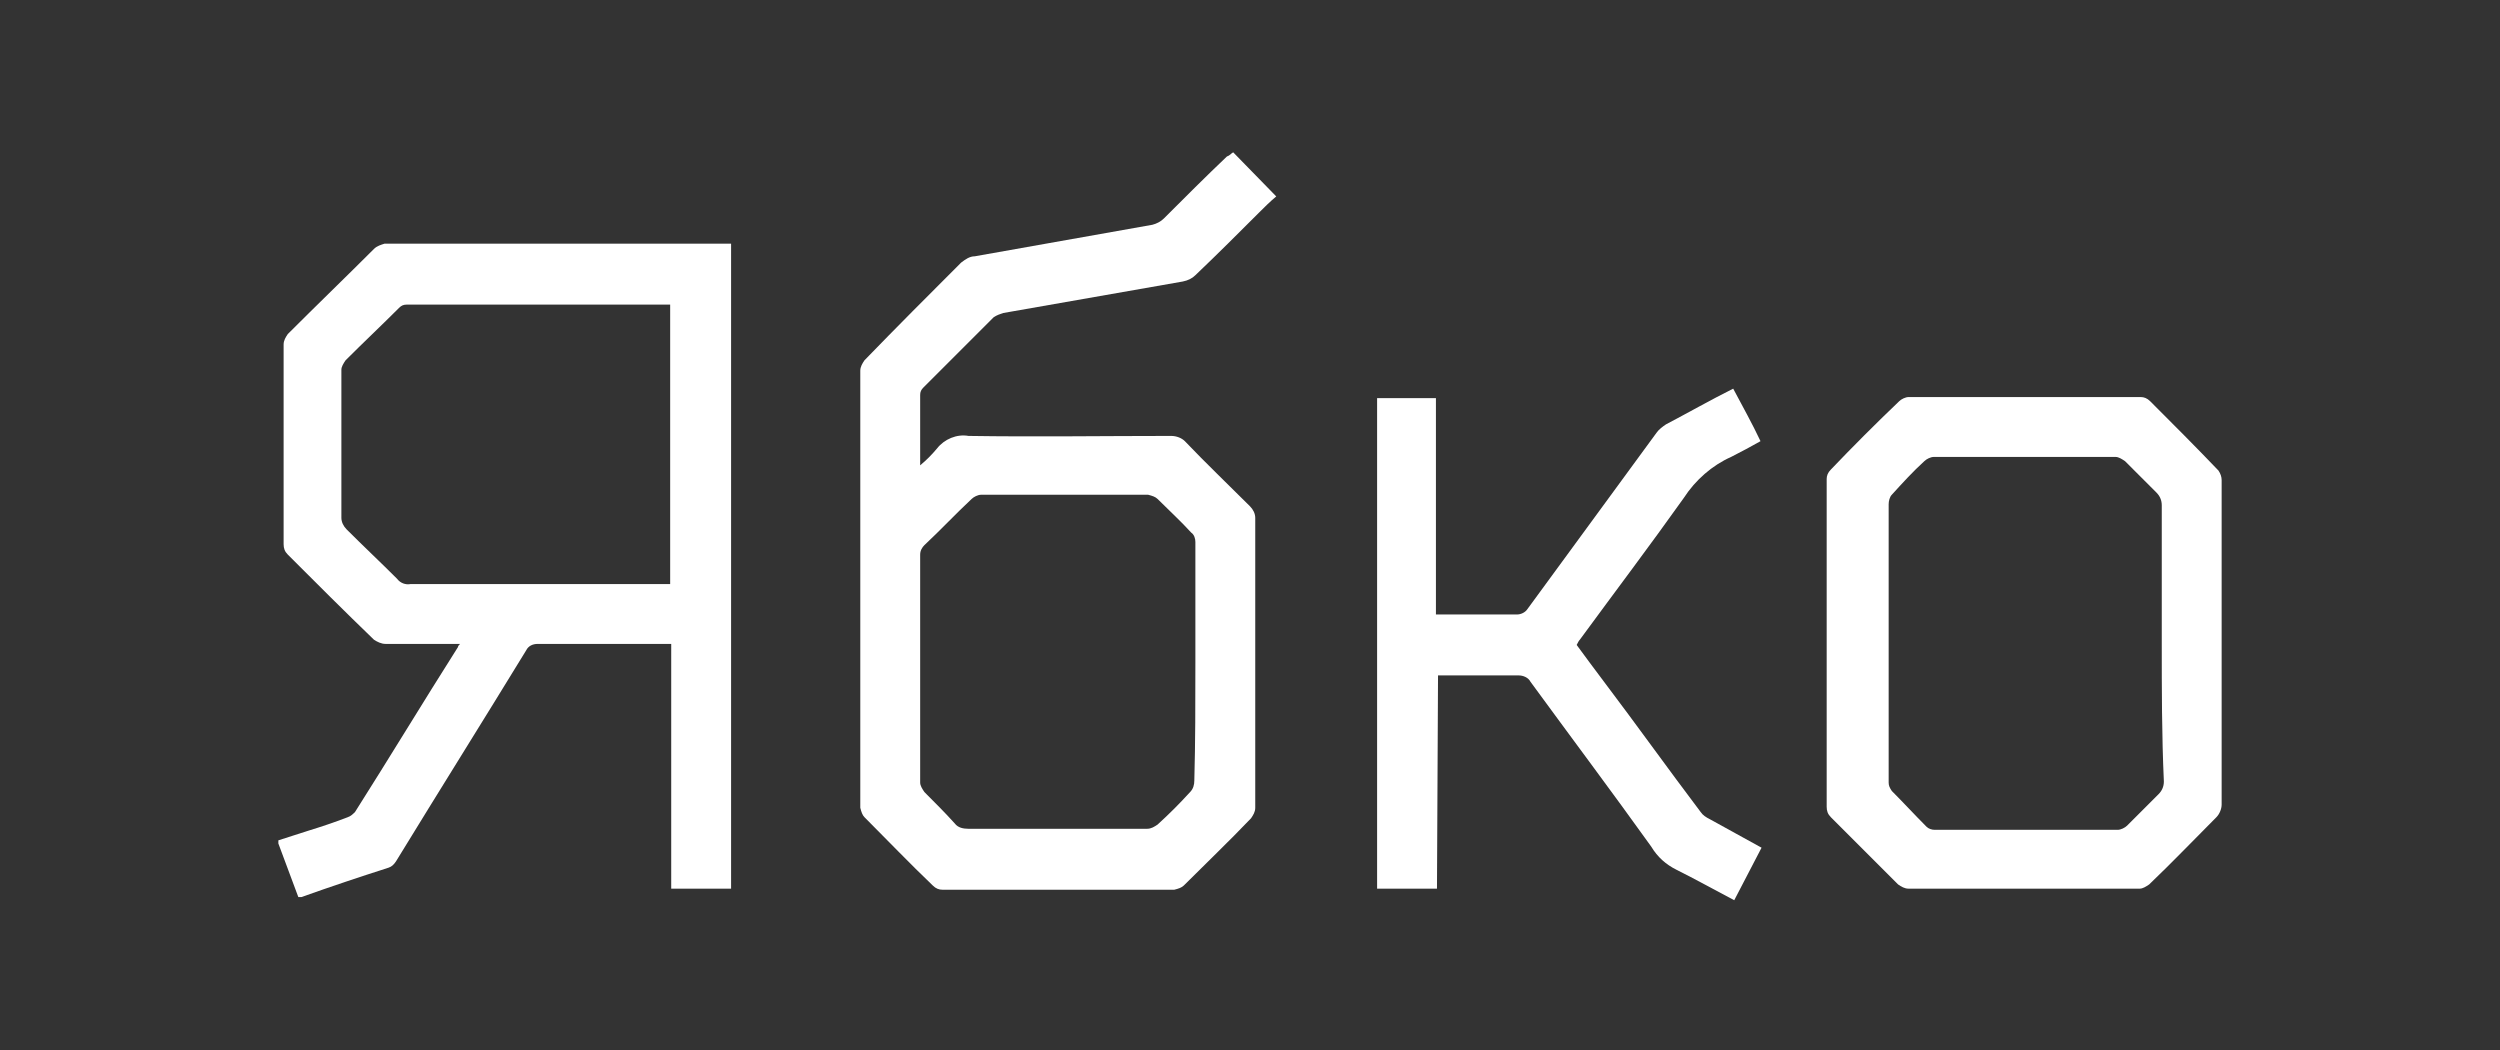
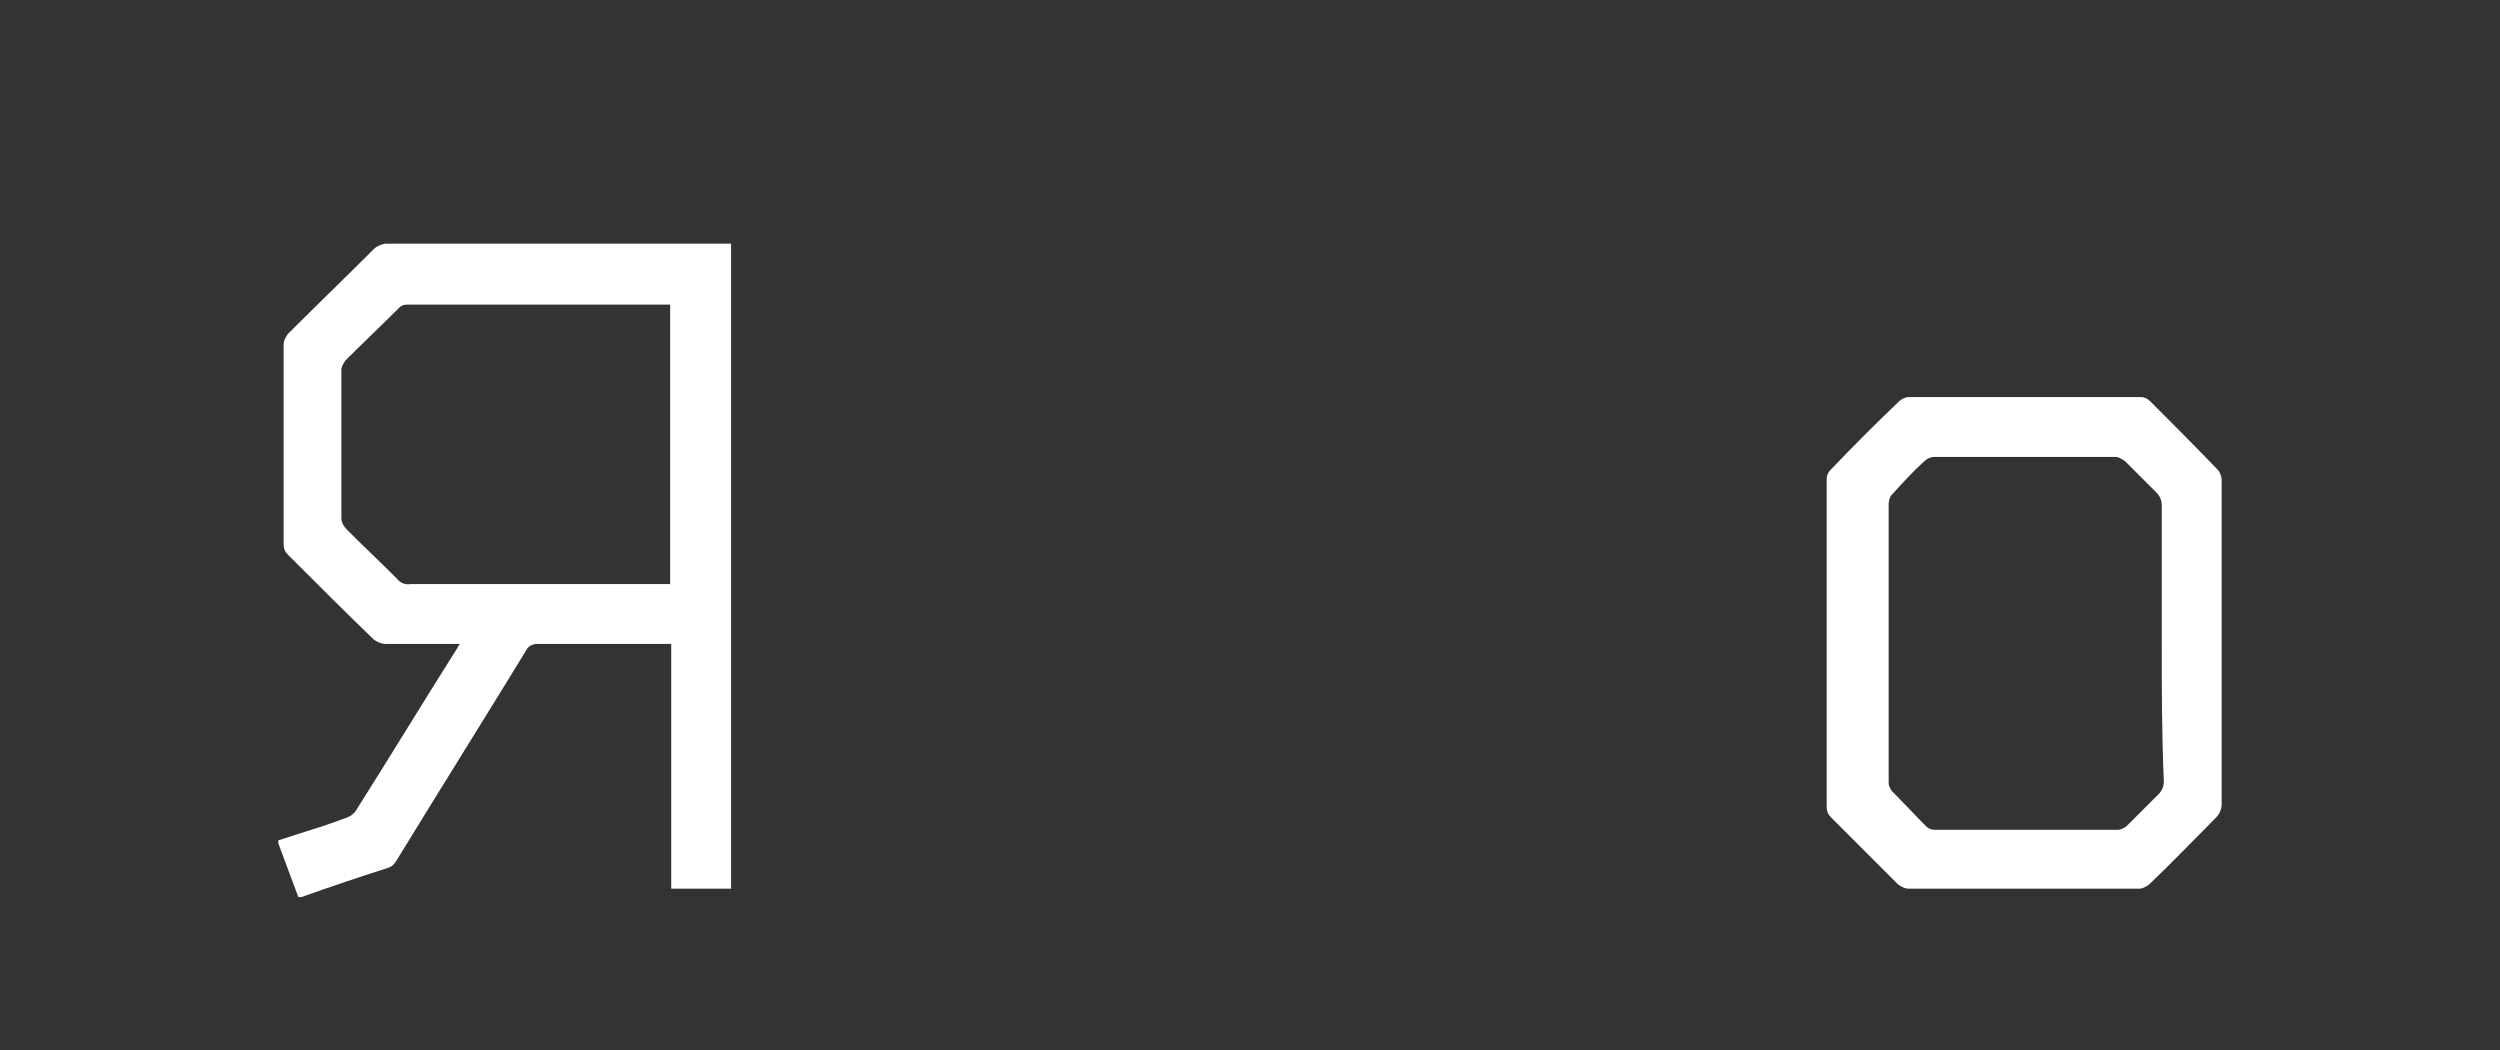
<svg xmlns="http://www.w3.org/2000/svg" version="1.1" id="Слой_1" x="0px" y="0px" viewBox="0 0 238 100" style="enable-background:new 0 0 238 100;" xml:space="preserve">
  <rect x="0" y="0" width="238" height="100" fill="#333333" stroke="none" />
  <style type="text/css">
	.st0{fill:#FFFFFF;}
</style>
  <path class="st0" d="M26.5,80c0.9-0.3,1.9-0.6,2.8-0.9c1.3-0.4,2.5-0.8,3.8-1.3c0.3-0.1,0.5-0.3,0.7-0.5c3.3-5.2,6.5-10.5,9.8-15.7  c0-0.1,0.1-0.2,0.2-0.3c-0.3,0-0.5,0-0.7,0c-2.1,0-4.2,0-6.4,0c-0.4,0-0.8-0.2-1.1-0.4c-2.8-2.7-5.5-5.4-8.2-8.1  c-0.3-0.3-0.4-0.6-0.4-1c0-6.3,0-12.7,0-19c0-0.4,0.2-0.7,0.4-1c2.7-2.7,5.5-5.4,8.2-8.1c0.3-0.3,0.7-0.4,1-0.5  c10.8,0,21.6,0,32.4,0h0.6v61.4h-5.7V61.3H63c-3.9,0-7.8,0-11.8,0c-0.5,0-0.9,0.2-1.1,0.6C46,68.6,41.8,75.3,37.7,82  c-0.2,0.3-0.4,0.5-0.7,0.6c-2.8,0.9-5.5,1.8-8.3,2.8c-0.1,0-0.2,0-0.3,0l-1.9-5.1L26.5,80z M63.8,55.6V29c-0.1,0-0.2,0-0.3,0H38.7  c-0.3,0-0.5,0.1-0.7,0.3c-1.7,1.7-3.4,3.3-5.1,5c-0.2,0.3-0.4,0.6-0.4,0.9c0,4.7,0,9.4,0,14.1c0,0.4,0.2,0.8,0.5,1.1  c1.6,1.6,3.2,3.1,4.8,4.7c0.3,0.4,0.8,0.6,1.3,0.5c8,0,15.9,0,23.8,0L63.8,55.6z" />
-   <path class="st0" d="M117.4,14.5l4.1,4.2c-0.6,0.5-1.1,1-1.6,1.5c-2,2-4,4-6.1,6c-0.3,0.3-0.7,0.5-1.2,0.6c-5.7,1-11.4,2-17.1,3  c-0.3,0.1-0.6,0.2-0.9,0.4c-2.2,2.2-4.5,4.5-6.7,6.7c-0.2,0.2-0.3,0.4-0.3,0.7c0,2.2,0,4.3,0,6.7c0.6-0.5,1.1-1,1.6-1.6  c0.7-0.9,1.9-1.4,3-1.2c6.4,0.1,12.9,0,19.3,0c0.5,0,1,0.2,1.3,0.5c2,2.1,4.1,4.1,6.2,6.2c0.3,0.3,0.5,0.7,0.5,1.1  c0,9.2,0,18.4,0,27.6c0,0.4-0.2,0.7-0.4,1c-2.1,2.2-4.3,4.3-6.4,6.4c-0.2,0.2-0.5,0.3-0.9,0.4c-7.4,0-14.7,0-22.1,0  c-0.3,0-0.6-0.1-0.9-0.4c-2.2-2.1-4.3-4.3-6.5-6.5c-0.2-0.2-0.3-0.5-0.4-0.9c0-13.9,0-27.7,0-41.6c0-0.4,0.2-0.7,0.4-1  c3-3.1,6.1-6.2,9.2-9.3c0.4-0.3,0.8-0.6,1.3-0.6c5.6-1,11.3-2,16.9-3c0.4-0.1,0.8-0.3,1.1-0.6c2-2,4-4,6-5.9  C117.1,14.8,117.2,14.6,117.4,14.5L117.4,14.5z M113.8,63.1c0-3.8,0-7.7,0-11.5c0-0.3-0.1-0.7-0.4-0.9c-1-1.1-2.1-2.1-3.2-3.2  c-0.2-0.2-0.5-0.3-0.9-0.4c-5.3,0-10.6,0-15.9,0c-0.3,0-0.7,0.2-0.9,0.4c-1.5,1.4-3,3-4.5,4.4c-0.2,0.2-0.4,0.5-0.4,0.9  c0,7.3,0,14.5,0,21.7c0,0.3,0.2,0.6,0.4,0.9c1,1,2,2,2.9,3c0.3,0.4,0.8,0.5,1.3,0.5c5.7,0,11.4,0,17,0c0.4,0,0.7-0.2,1-0.4  c1.1-1,2.1-2,3.1-3.1c0.3-0.3,0.4-0.7,0.4-1.1C113.8,70.7,113.8,66.9,113.8,63.1z" />
  <path class="st0" d="M211.5,61.2c0,5.1,0,10.3,0,15.4c0,0.4-0.2,0.9-0.5,1.2c-2.1,2.1-4.2,4.3-6.4,6.4c-0.3,0.2-0.6,0.4-0.9,0.4  c-7.3,0-14.7,0-22,0c-0.4,0-0.7-0.2-1-0.4c-2.1-2.1-4.3-4.3-6.4-6.4c-0.3-0.3-0.4-0.6-0.4-1c0-10.4,0-20.8,0-31.2  c0-0.3,0.1-0.6,0.4-0.9c2.1-2.2,4.3-4.4,6.5-6.5c0.2-0.2,0.6-0.4,0.9-0.4c7.4,0,14.7,0,22.1,0c0.3,0,0.6,0.1,0.9,0.4  c2.2,2.2,4.4,4.4,6.5,6.6c0.2,0.3,0.3,0.6,0.3,0.9C211.5,50.9,211.5,56.1,211.5,61.2z M205.8,61.2c0-4.4,0-8.7,0-13.1  c0-0.5-0.2-0.9-0.5-1.2c-1-1-2-2-3-3c-0.3-0.2-0.6-0.4-0.9-0.4c-5.8,0-11.6,0-17.3,0c-0.3,0-0.7,0.2-0.9,0.4c-1.1,1-2.1,2.1-3.1,3.2  c-0.2,0.2-0.3,0.6-0.3,0.9c0,8.8,0,17.7,0,26.5c0,0.3,0.1,0.5,0.3,0.8c1.1,1.1,2.2,2.3,3.3,3.4c0.2,0.2,0.5,0.3,0.8,0.3  c5.8,0,11.6,0,17.4,0c0.3,0,0.7-0.2,0.9-0.4c1-1,2-2,3-3c0.3-0.3,0.5-0.7,0.5-1.2C205.8,70,205.8,65.6,205.8,61.2L205.8,61.2z" />
-   <path class="st0" d="M136.8,84.6h-5.7V37.9h5.6v20.6c0.3,0,0.5,0,0.7,0c2.3,0,4.7,0,7,0c0.4,0,0.8-0.2,1-0.5  c4.1-5.6,8.2-11.2,12.3-16.8c0.2-0.3,0.6-0.6,0.9-0.8c2.1-1.1,4.2-2.3,6.4-3.4c0.9,1.7,1.8,3.3,2.6,5c-0.9,0.5-1.8,1-2.8,1.5  c-1.8,0.8-3.4,2.2-4.5,3.9c-3.2,4.5-6.6,9-9.9,13.5c-0.1,0.1-0.2,0.3-0.3,0.5c0.8,1.1,1.7,2.3,2.6,3.5c3.1,4.1,6.1,8.3,9.2,12.4  c0.2,0.3,0.5,0.5,0.9,0.7c1.6,0.9,3.3,1.8,4.9,2.7l-2.6,5c-1.9-1-3.7-2-5.5-2.9c-1-0.5-1.8-1.2-2.4-2.2c-3.8-5.3-7.7-10.5-11.5-15.7  c-0.2-0.4-0.7-0.6-1.1-0.6c-2.3,0-4.6,0-6.9,0h-0.8L136.8,84.6z" />
</svg>